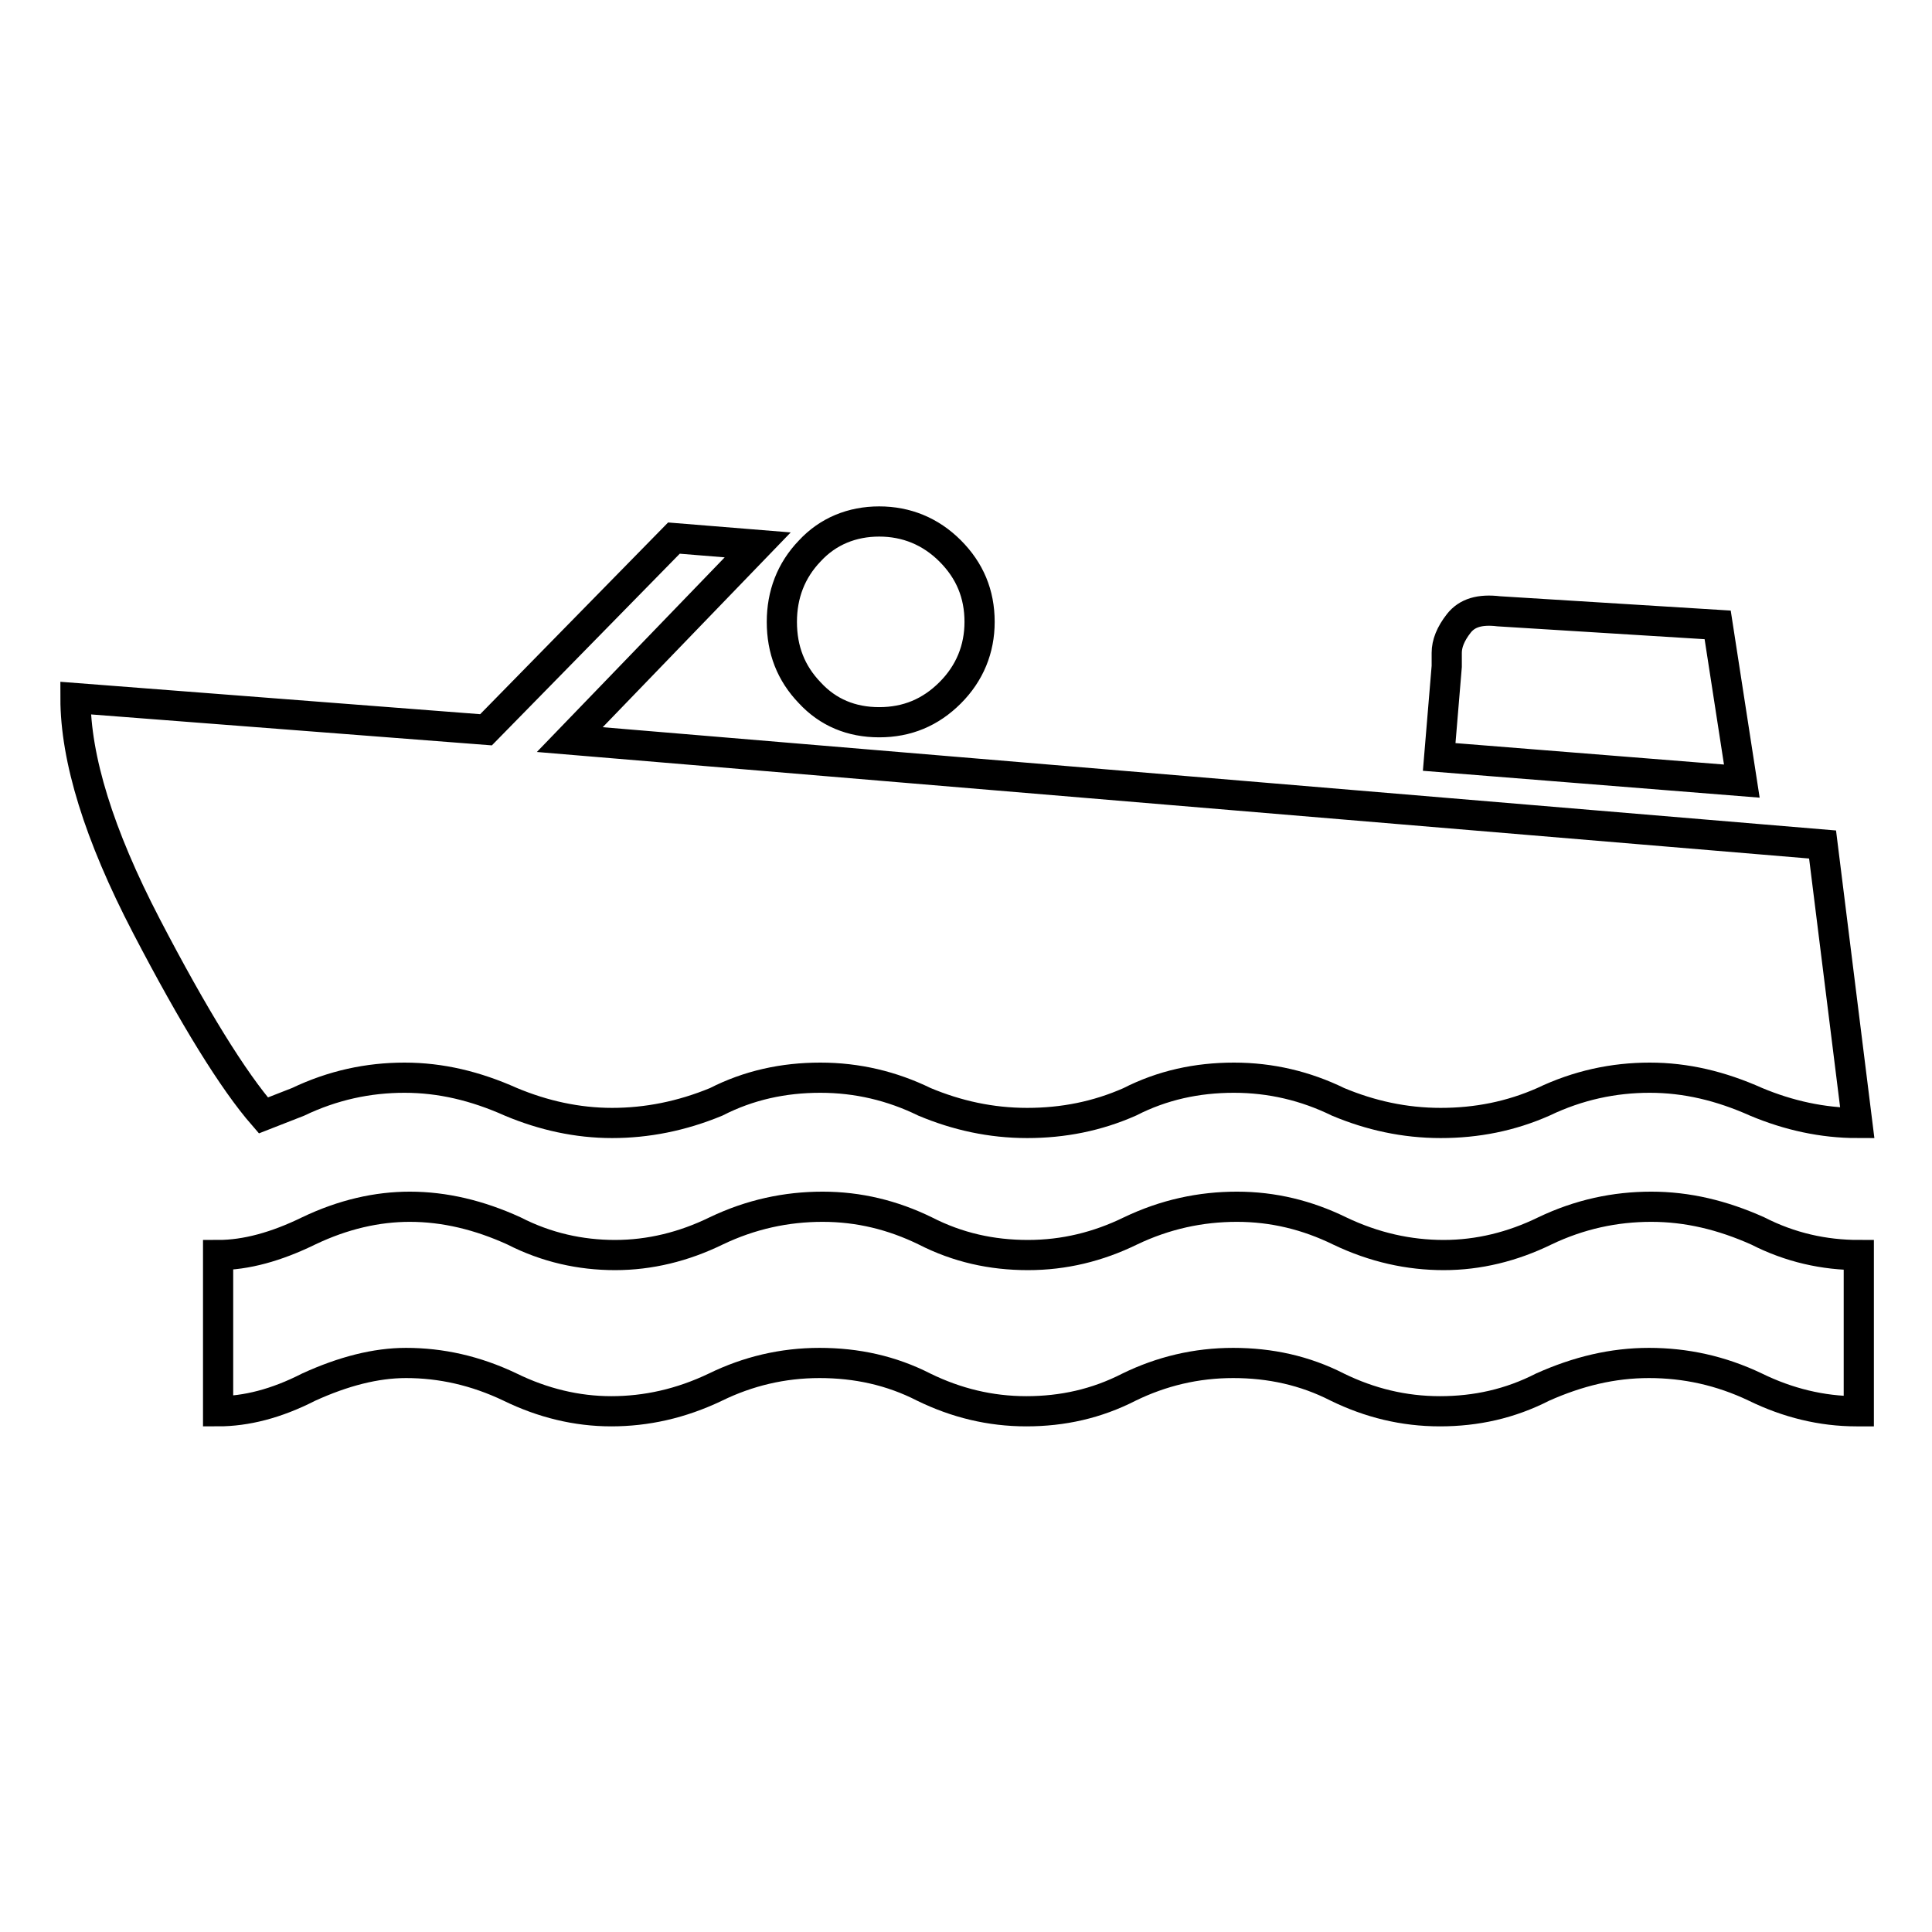
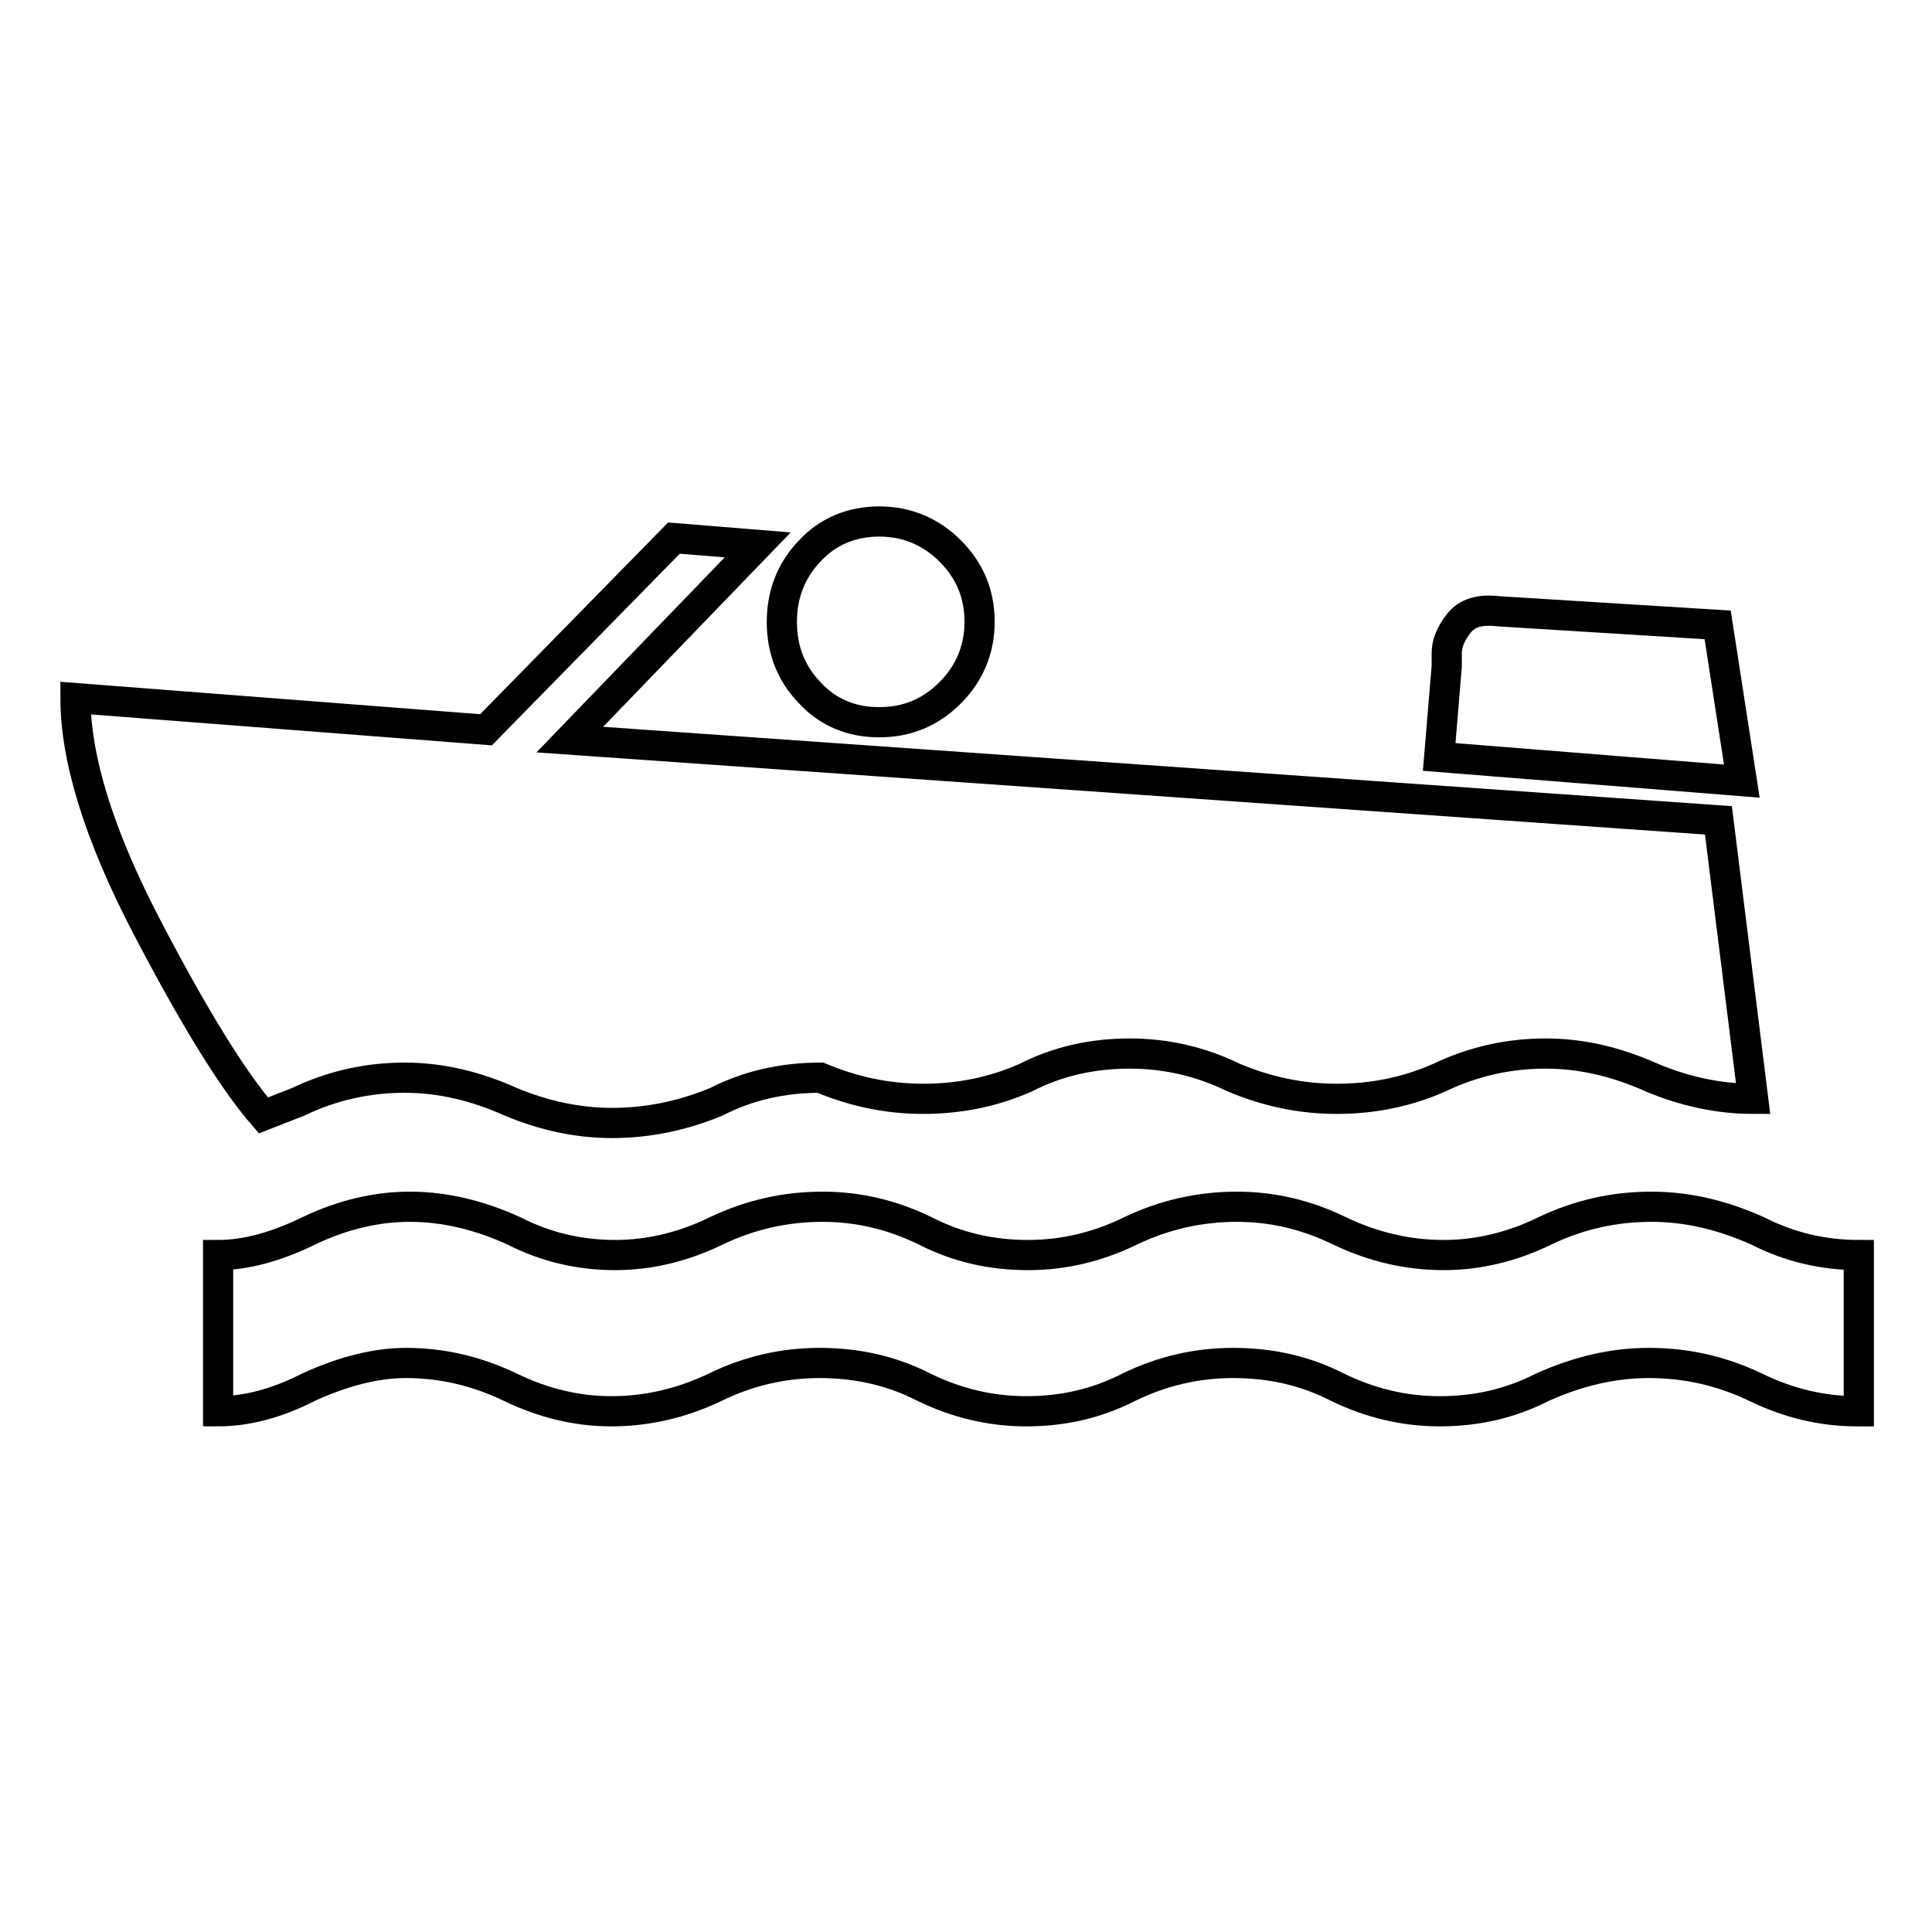
<svg xmlns="http://www.w3.org/2000/svg" version="1.1" x="0px" y="0px" viewBox="0 0 256 256" enable-background="new 0 0 256 256" xml:space="preserve">
  <g>
-     <path stroke-width="4" fill-opacity="0" stroke="#000000" d="M246,187c-4.6,0-9.1-1.1-13.4-3.2c-4.6-2.2-9.3-3.2-14.1-3.2s-9.4,1.1-14.1,3.2c-4.3,2.2-8.8,3.2-13.6,3.2 s-9.3-1.1-13.6-3.2c-4.3-2.2-8.9-3.2-13.8-3.2s-9.5,1.1-13.8,3.2c-4.3,2.2-8.8,3.2-13.6,3.2s-9.3-1.1-13.6-3.2 c-4.3-2.2-8.9-3.2-13.8-3.2s-9.5,1.1-13.8,3.2c-4.6,2.2-9.2,3.2-13.8,3.2s-9.1-1.1-13.4-3.2c-4.6-2.2-9.2-3.2-13.8-3.2 c-4,0-8.3,1.1-12.9,3.2c-4.3,2.2-8.3,3.2-12,3.2v-20.7c3.7,0,7.7-1.1,12-3.2c4.6-2.2,9.1-3.2,13.4-3.2c4.6,0,9.2,1.1,13.8,3.2 c4.3,2.2,8.8,3.2,13.4,3.2s9.1-1.1,13.4-3.2c4.6-2.2,9.3-3.2,14.1-3.2s9.3,1.1,13.6,3.2c4.3,2.2,8.8,3.2,13.6,3.2s9.3-1.1,13.6-3.2 c4.6-2.2,9.3-3.2,14.1-3.2c4.8,0,9.3,1.1,13.6,3.2c4.6,2.2,9.2,3.2,13.8,3.2s9.1-1.1,13.4-3.2c4.6-2.2,9.3-3.2,14.1-3.2 s9.4,1.1,14.1,3.2c4.3,2.2,8.8,3.2,13.4,3.2V187z M190.7,100.3l40.1,3.2l-3.2-20.7l-29-1.8c-2.5-0.3-4.2,0.2-5.3,1.6 s-1.6,2.7-1.6,3.9v1.8L190.7,100.3z M116.5,95.7c3.7,0,6.8-1.3,9.4-3.9s3.9-5.8,3.9-9.4c0-3.7-1.3-6.8-3.9-9.4s-5.8-3.9-9.4-3.9 s-6.8,1.3-9.2,3.9c-2.5,2.6-3.7,5.8-3.7,9.4c0,3.7,1.2,6.8,3.7,9.4C109.7,94.4,112.8,95.7,116.5,95.7z M34.9,147.8l4.6-1.8 c4.6-2.2,9.3-3.2,14.1-3.2s9.4,1.1,14.1,3.2c4.3,1.8,8.8,2.8,13.4,2.8s9.2-0.9,13.8-2.8c4.3-2.2,8.9-3.2,13.8-3.2s9.5,1.1,13.8,3.2 c4.3,1.8,8.8,2.8,13.6,2.8s9.3-0.9,13.6-2.8c4.3-2.2,8.9-3.2,13.8-3.2s9.5,1.1,13.8,3.2c4.3,1.8,8.8,2.8,13.6,2.8 c4.8,0,9.3-0.9,13.6-2.8c4.6-2.2,9.3-3.2,14.1-3.2s9.4,1.1,14.1,3.2c4.3,1.8,8.8,2.8,13.4,2.8l-4.6-36.9L75.5,98l24.9-25.8 l-11.1-0.9L64.4,96.7L10,92.5c0,8,3.1,18.1,9.4,30.2C25.7,134.8,30.9,143.2,34.9,147.8z" />
+     <path stroke-width="4" fill-opacity="0" stroke="#000000" d="M246,187c-4.6,0-9.1-1.1-13.4-3.2c-4.6-2.2-9.3-3.2-14.1-3.2s-9.4,1.1-14.1,3.2c-4.3,2.2-8.8,3.2-13.6,3.2 s-9.3-1.1-13.6-3.2c-4.3-2.2-8.9-3.2-13.8-3.2s-9.5,1.1-13.8,3.2c-4.3,2.2-8.8,3.2-13.6,3.2s-9.3-1.1-13.6-3.2 c-4.3-2.2-8.9-3.2-13.8-3.2s-9.5,1.1-13.8,3.2c-4.6,2.2-9.2,3.2-13.8,3.2s-9.1-1.1-13.4-3.2c-4.6-2.2-9.2-3.2-13.8-3.2 c-4,0-8.3,1.1-12.9,3.2c-4.3,2.2-8.3,3.2-12,3.2v-20.7c3.7,0,7.7-1.1,12-3.2c4.6-2.2,9.1-3.2,13.4-3.2c4.6,0,9.2,1.1,13.8,3.2 c4.3,2.2,8.8,3.2,13.4,3.2s9.1-1.1,13.4-3.2c4.6-2.2,9.3-3.2,14.1-3.2s9.3,1.1,13.6,3.2c4.3,2.2,8.8,3.2,13.6,3.2s9.3-1.1,13.6-3.2 c4.6-2.2,9.3-3.2,14.1-3.2c4.8,0,9.3,1.1,13.6,3.2c4.6,2.2,9.2,3.2,13.8,3.2s9.1-1.1,13.4-3.2c4.6-2.2,9.3-3.2,14.1-3.2 s9.4,1.1,14.1,3.2c4.3,2.2,8.8,3.2,13.4,3.2V187z M190.7,100.3l40.1,3.2l-3.2-20.7l-29-1.8c-2.5-0.3-4.2,0.2-5.3,1.6 s-1.6,2.7-1.6,3.9v1.8L190.7,100.3z M116.5,95.7c3.7,0,6.8-1.3,9.4-3.9s3.9-5.8,3.9-9.4c0-3.7-1.3-6.8-3.9-9.4s-5.8-3.9-9.4-3.9 s-6.8,1.3-9.2,3.9c-2.5,2.6-3.7,5.8-3.7,9.4c0,3.7,1.2,6.8,3.7,9.4C109.7,94.4,112.8,95.7,116.5,95.7z M34.9,147.8l4.6-1.8 c4.6-2.2,9.3-3.2,14.1-3.2s9.4,1.1,14.1,3.2c4.3,1.8,8.8,2.8,13.4,2.8s9.2-0.9,13.8-2.8c4.3-2.2,8.9-3.2,13.8-3.2c4.3,1.8,8.8,2.8,13.6,2.8s9.3-0.9,13.6-2.8c4.3-2.2,8.9-3.2,13.8-3.2s9.5,1.1,13.8,3.2c4.3,1.8,8.8,2.8,13.6,2.8 c4.8,0,9.3-0.9,13.6-2.8c4.6-2.2,9.3-3.2,14.1-3.2s9.4,1.1,14.1,3.2c4.3,1.8,8.8,2.8,13.4,2.8l-4.6-36.9L75.5,98l24.9-25.8 l-11.1-0.9L64.4,96.7L10,92.5c0,8,3.1,18.1,9.4,30.2C25.7,134.8,30.9,143.2,34.9,147.8z" />
  </g>
</svg>